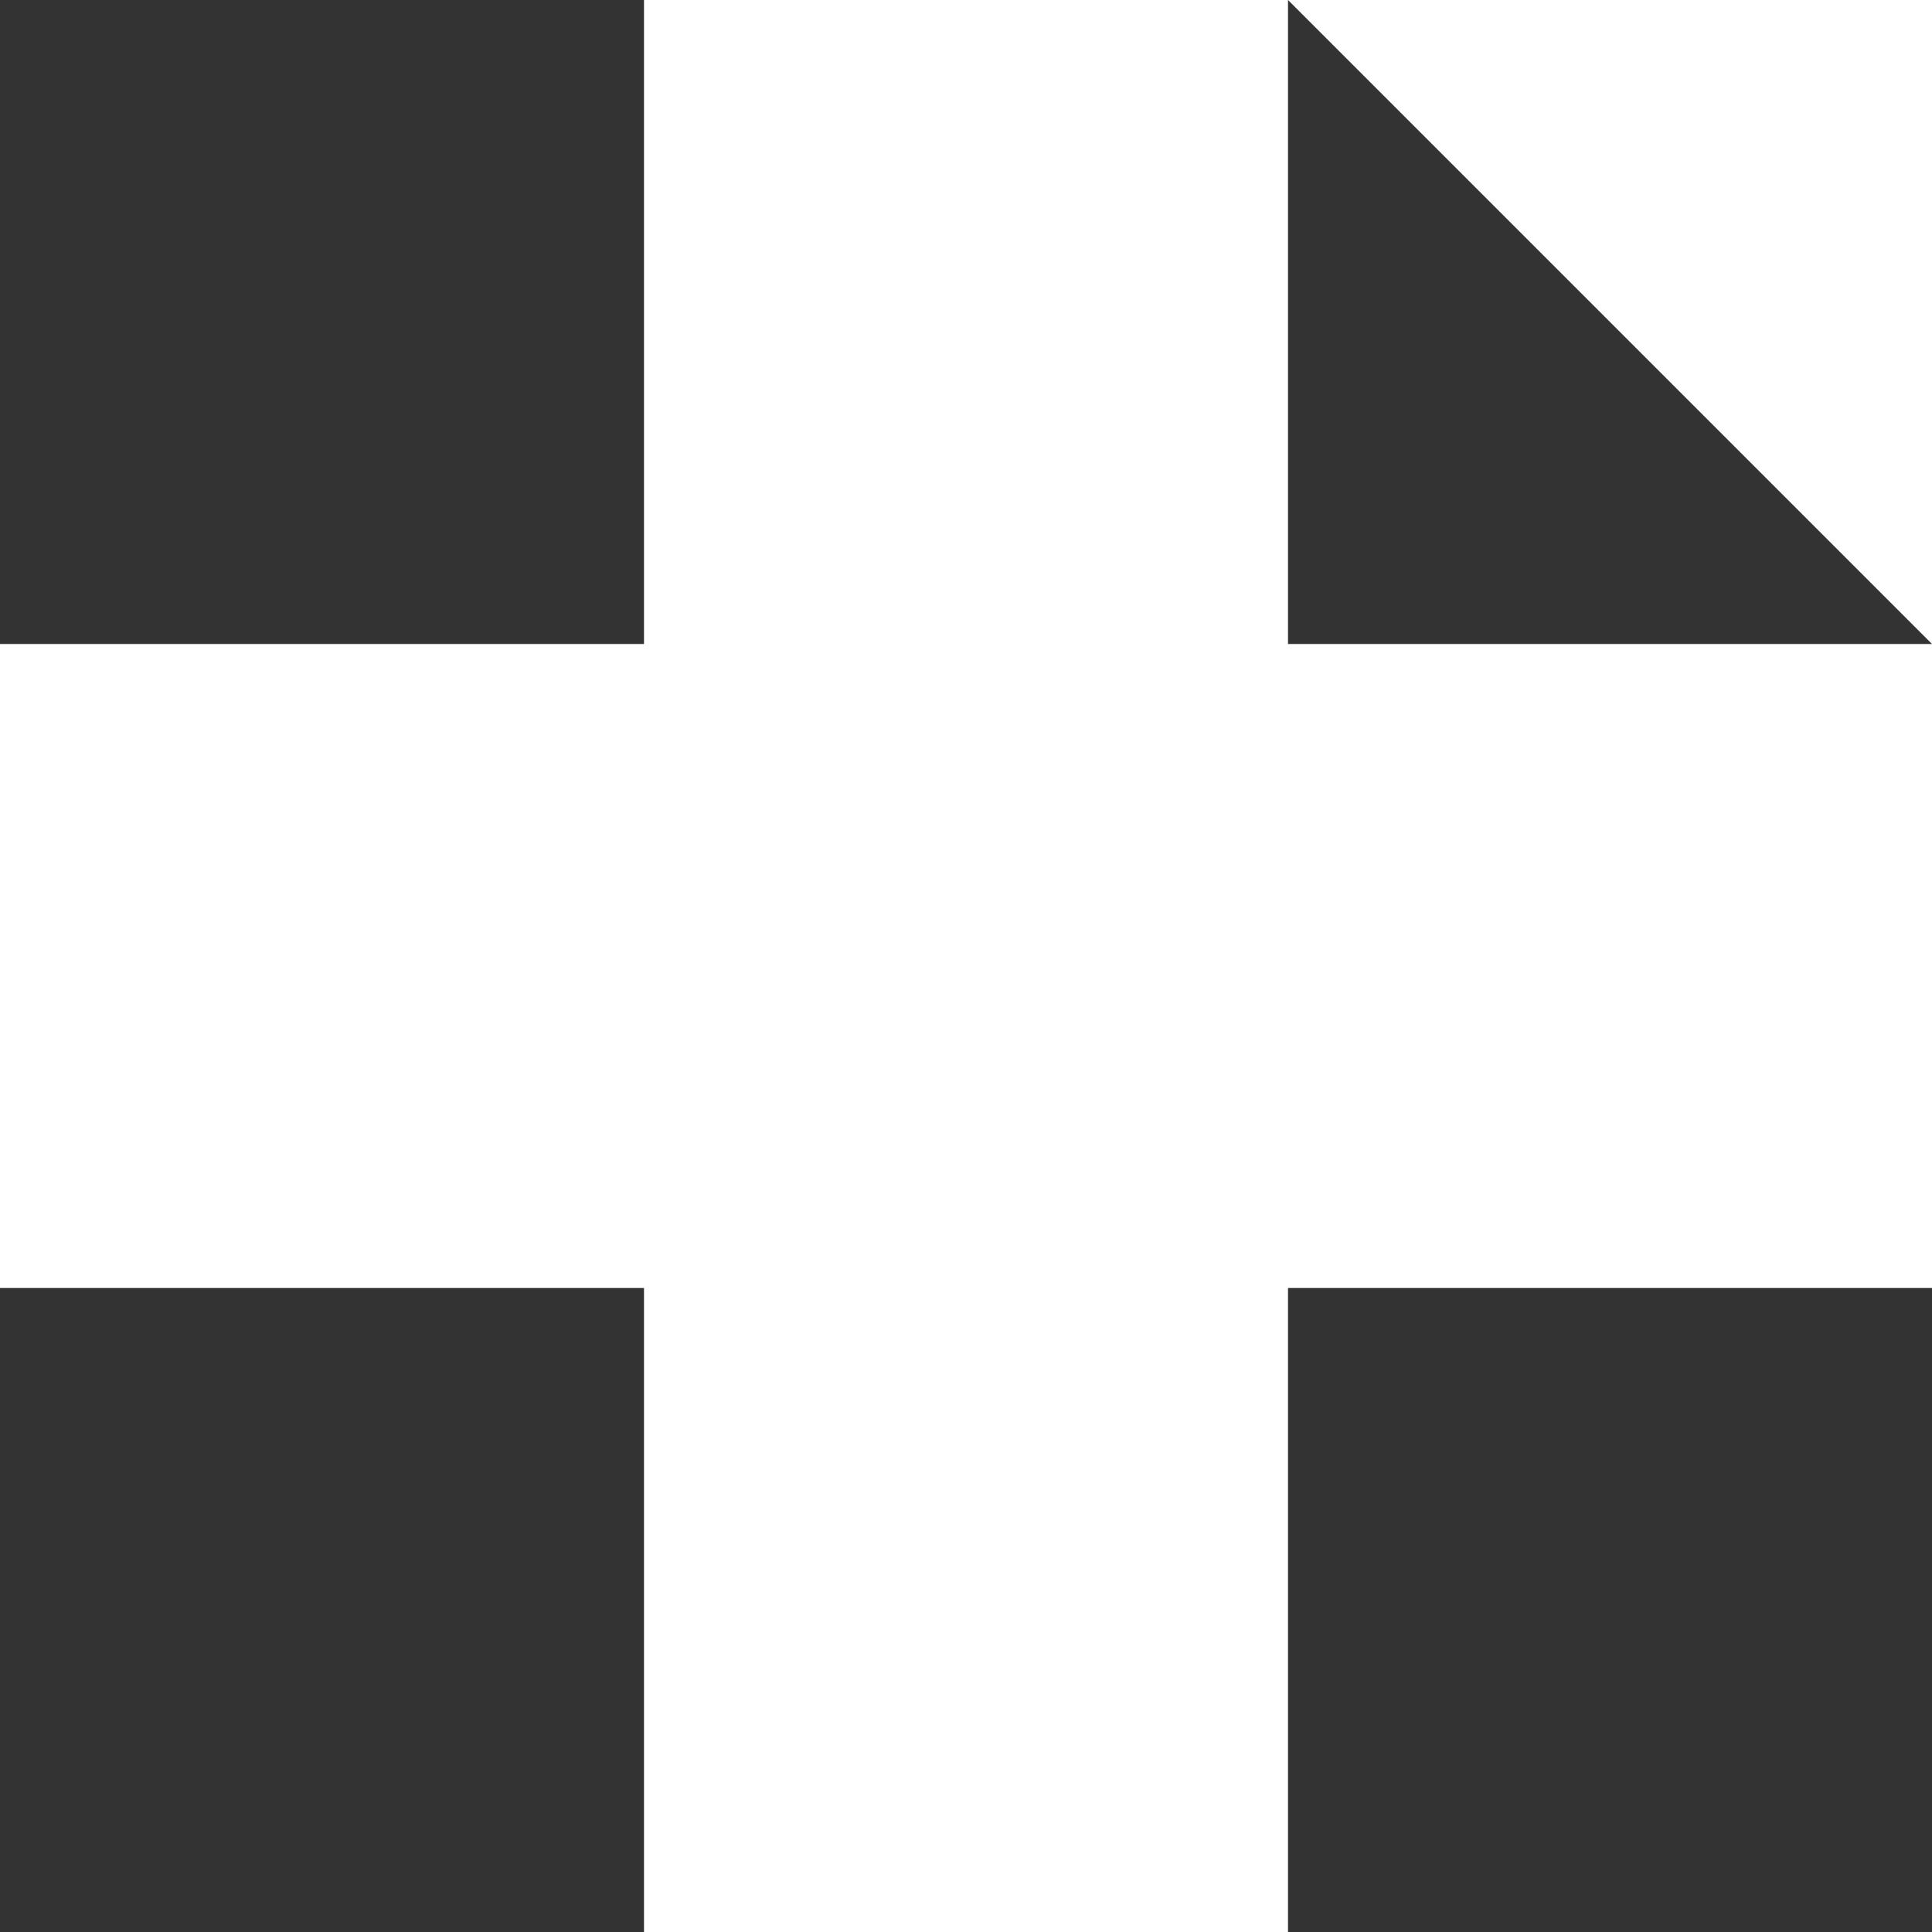
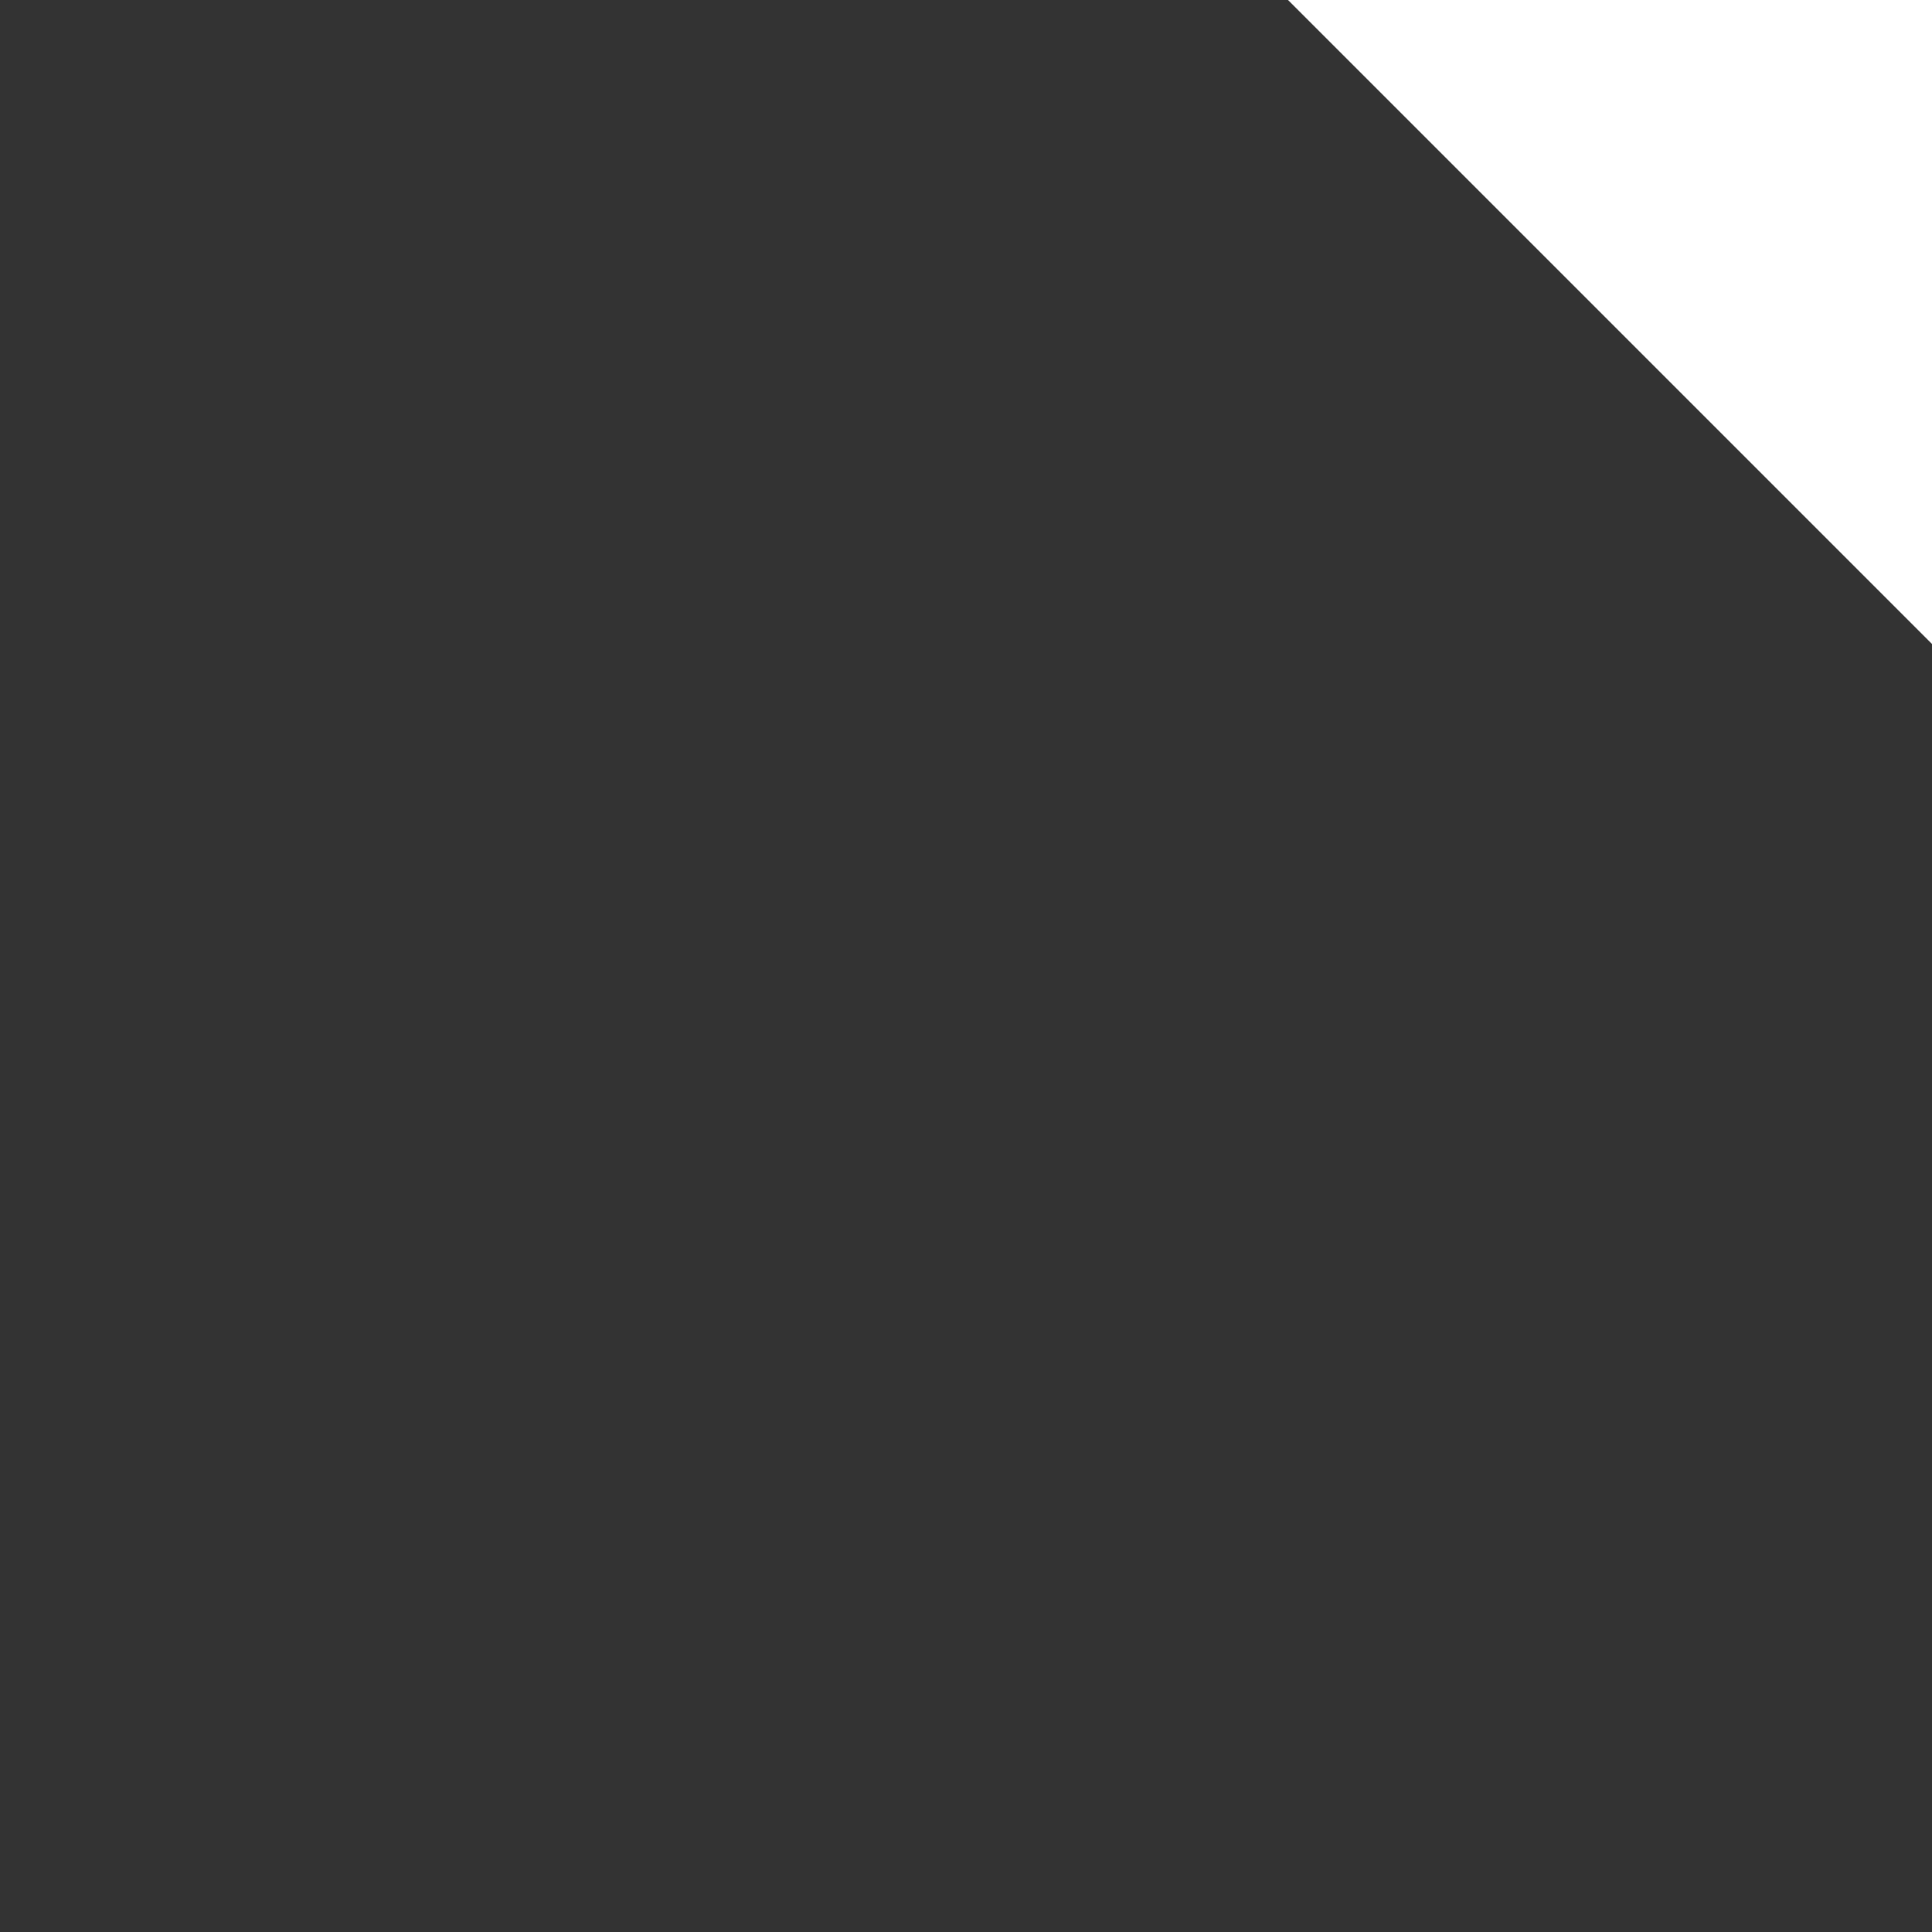
<svg xmlns="http://www.w3.org/2000/svg" width="600" height="600" viewBox="0 0 600 600" fill="none">
  <rect x="0" y="0" width="600" height="600" fill="#333333" stroke="none" />
-   <path d="M400 200H600V400H400V600H200V400H0V200H200V0H400V200Z" fill="white" />
  <path d="M400 0H600V200L400 0Z" fill="white" />
</svg>